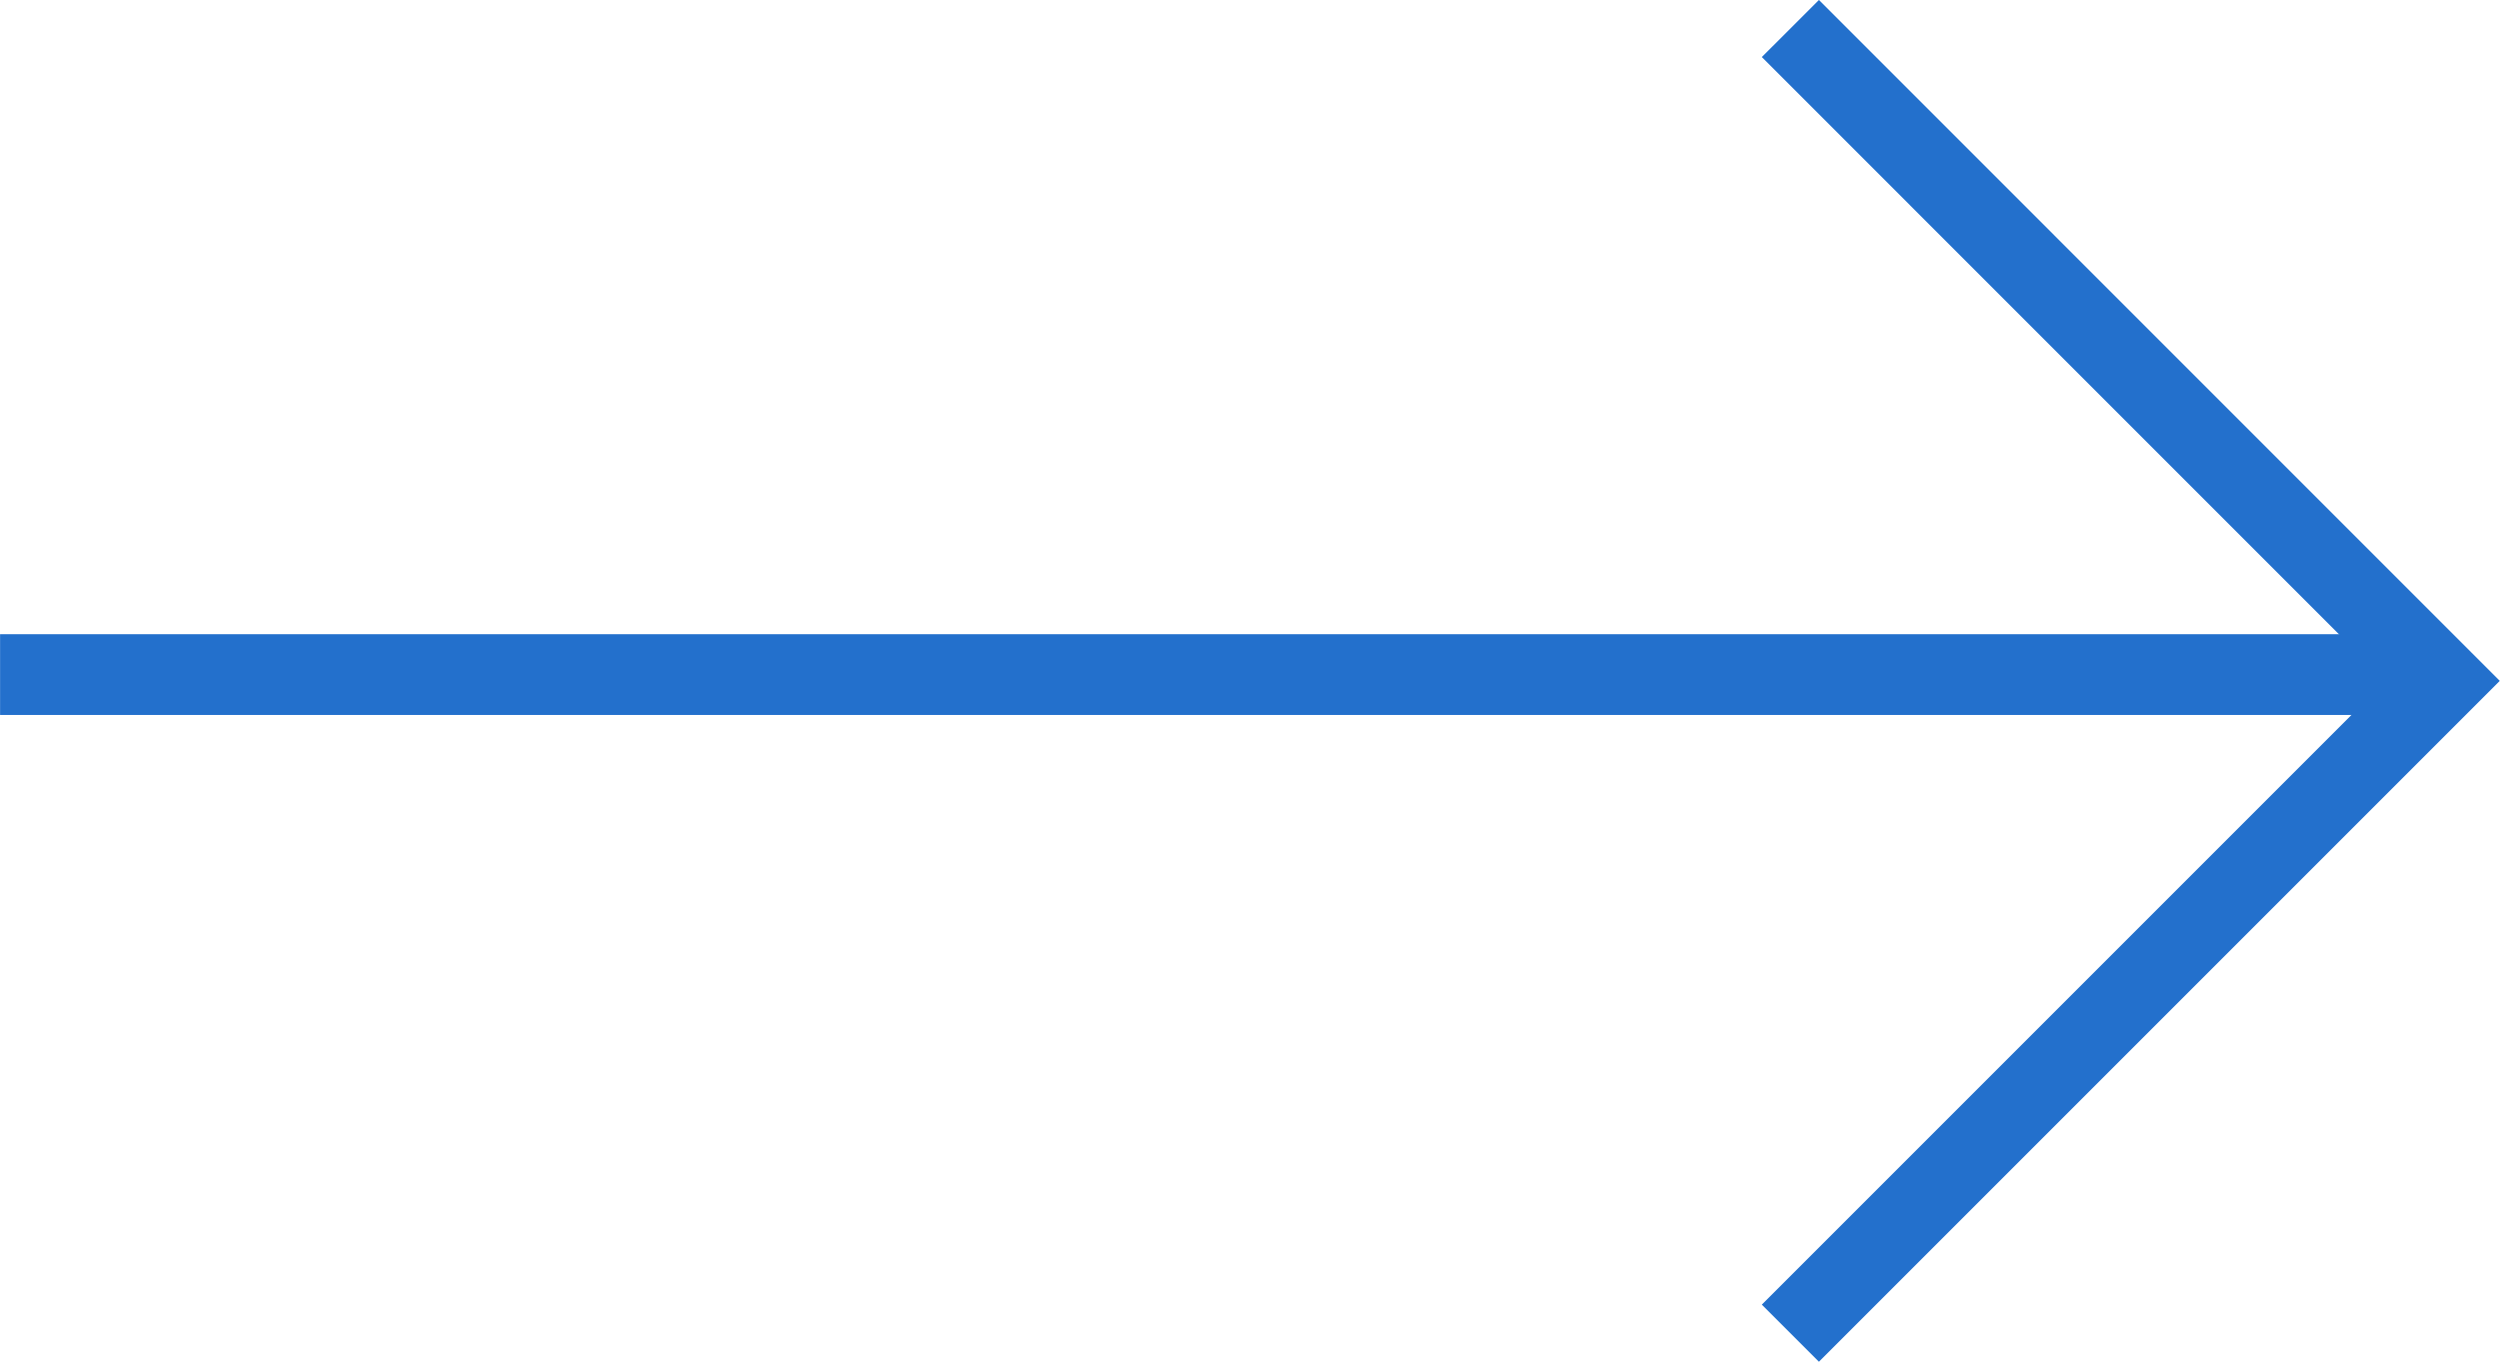
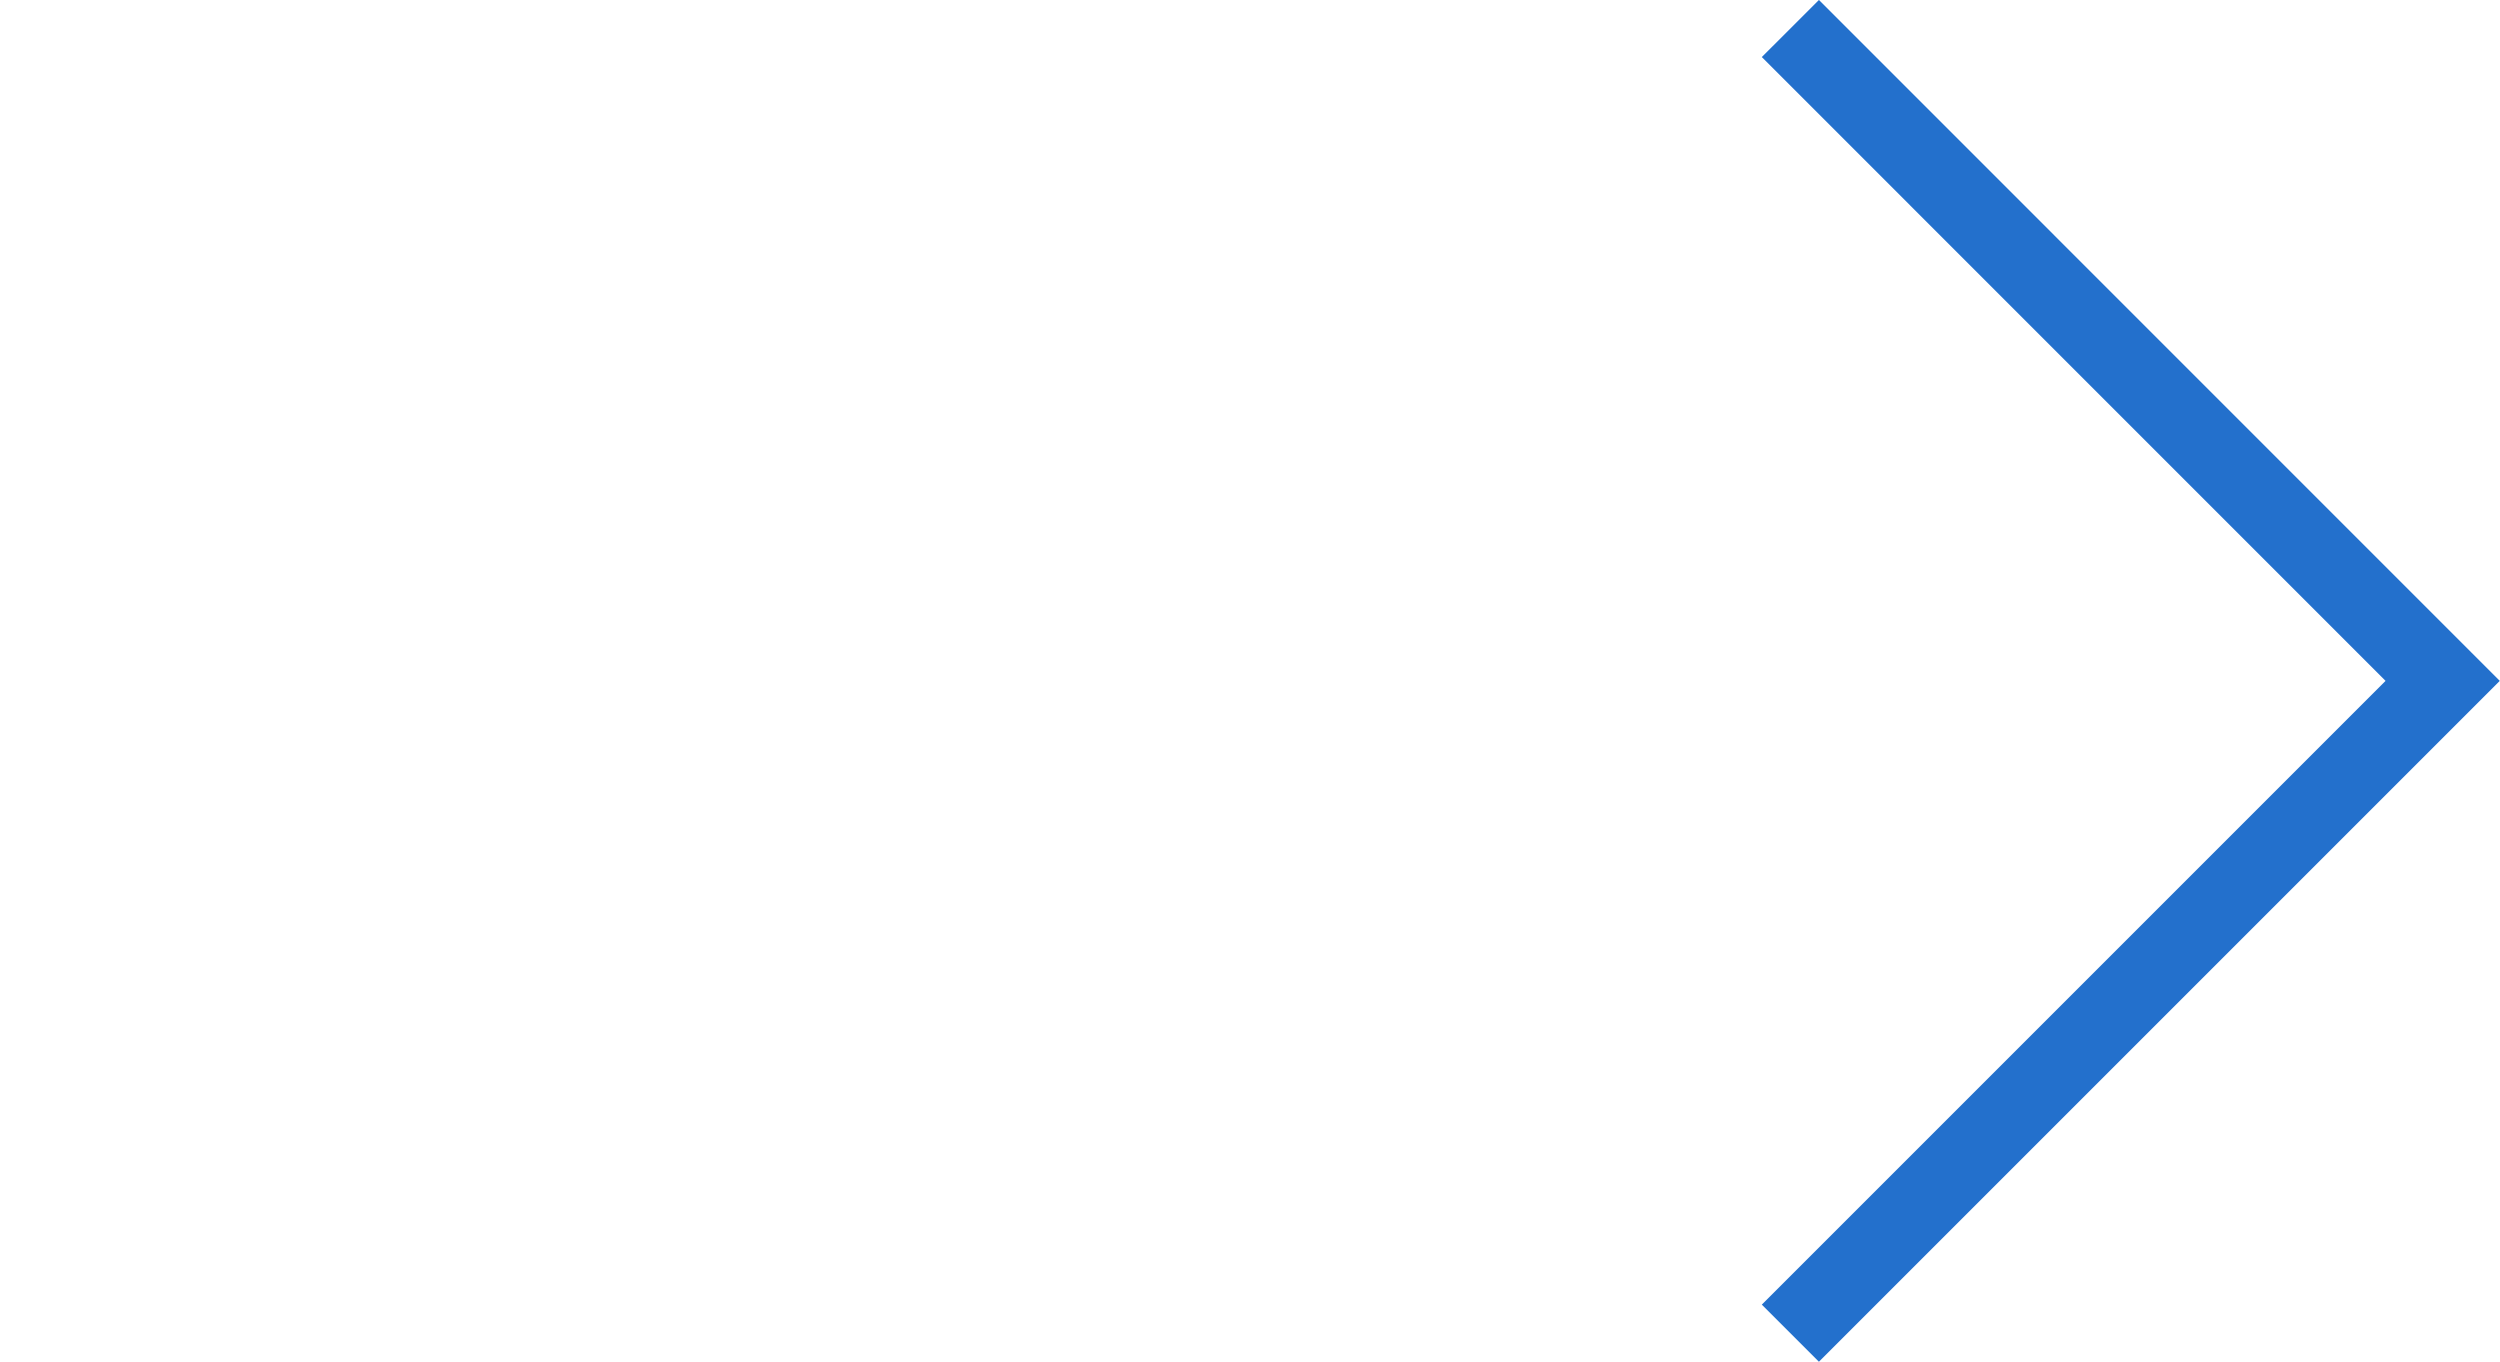
<svg xmlns="http://www.w3.org/2000/svg" width="30.956" height="16.861" viewBox="0 0 30.956 16.861">
  <g transform="translate(-846.731 -6855.647)">
-     <path d="M846.508,6863h30" transform="translate(0.224 1)" fill="none" stroke="#2370cc" stroke-width="1" />
    <path d="M864.9,6855l8.077,8.078-8.077,8.077" transform="translate(4 1)" fill="none" stroke="#2370cc" stroke-width="1" />
  </g>
</svg>